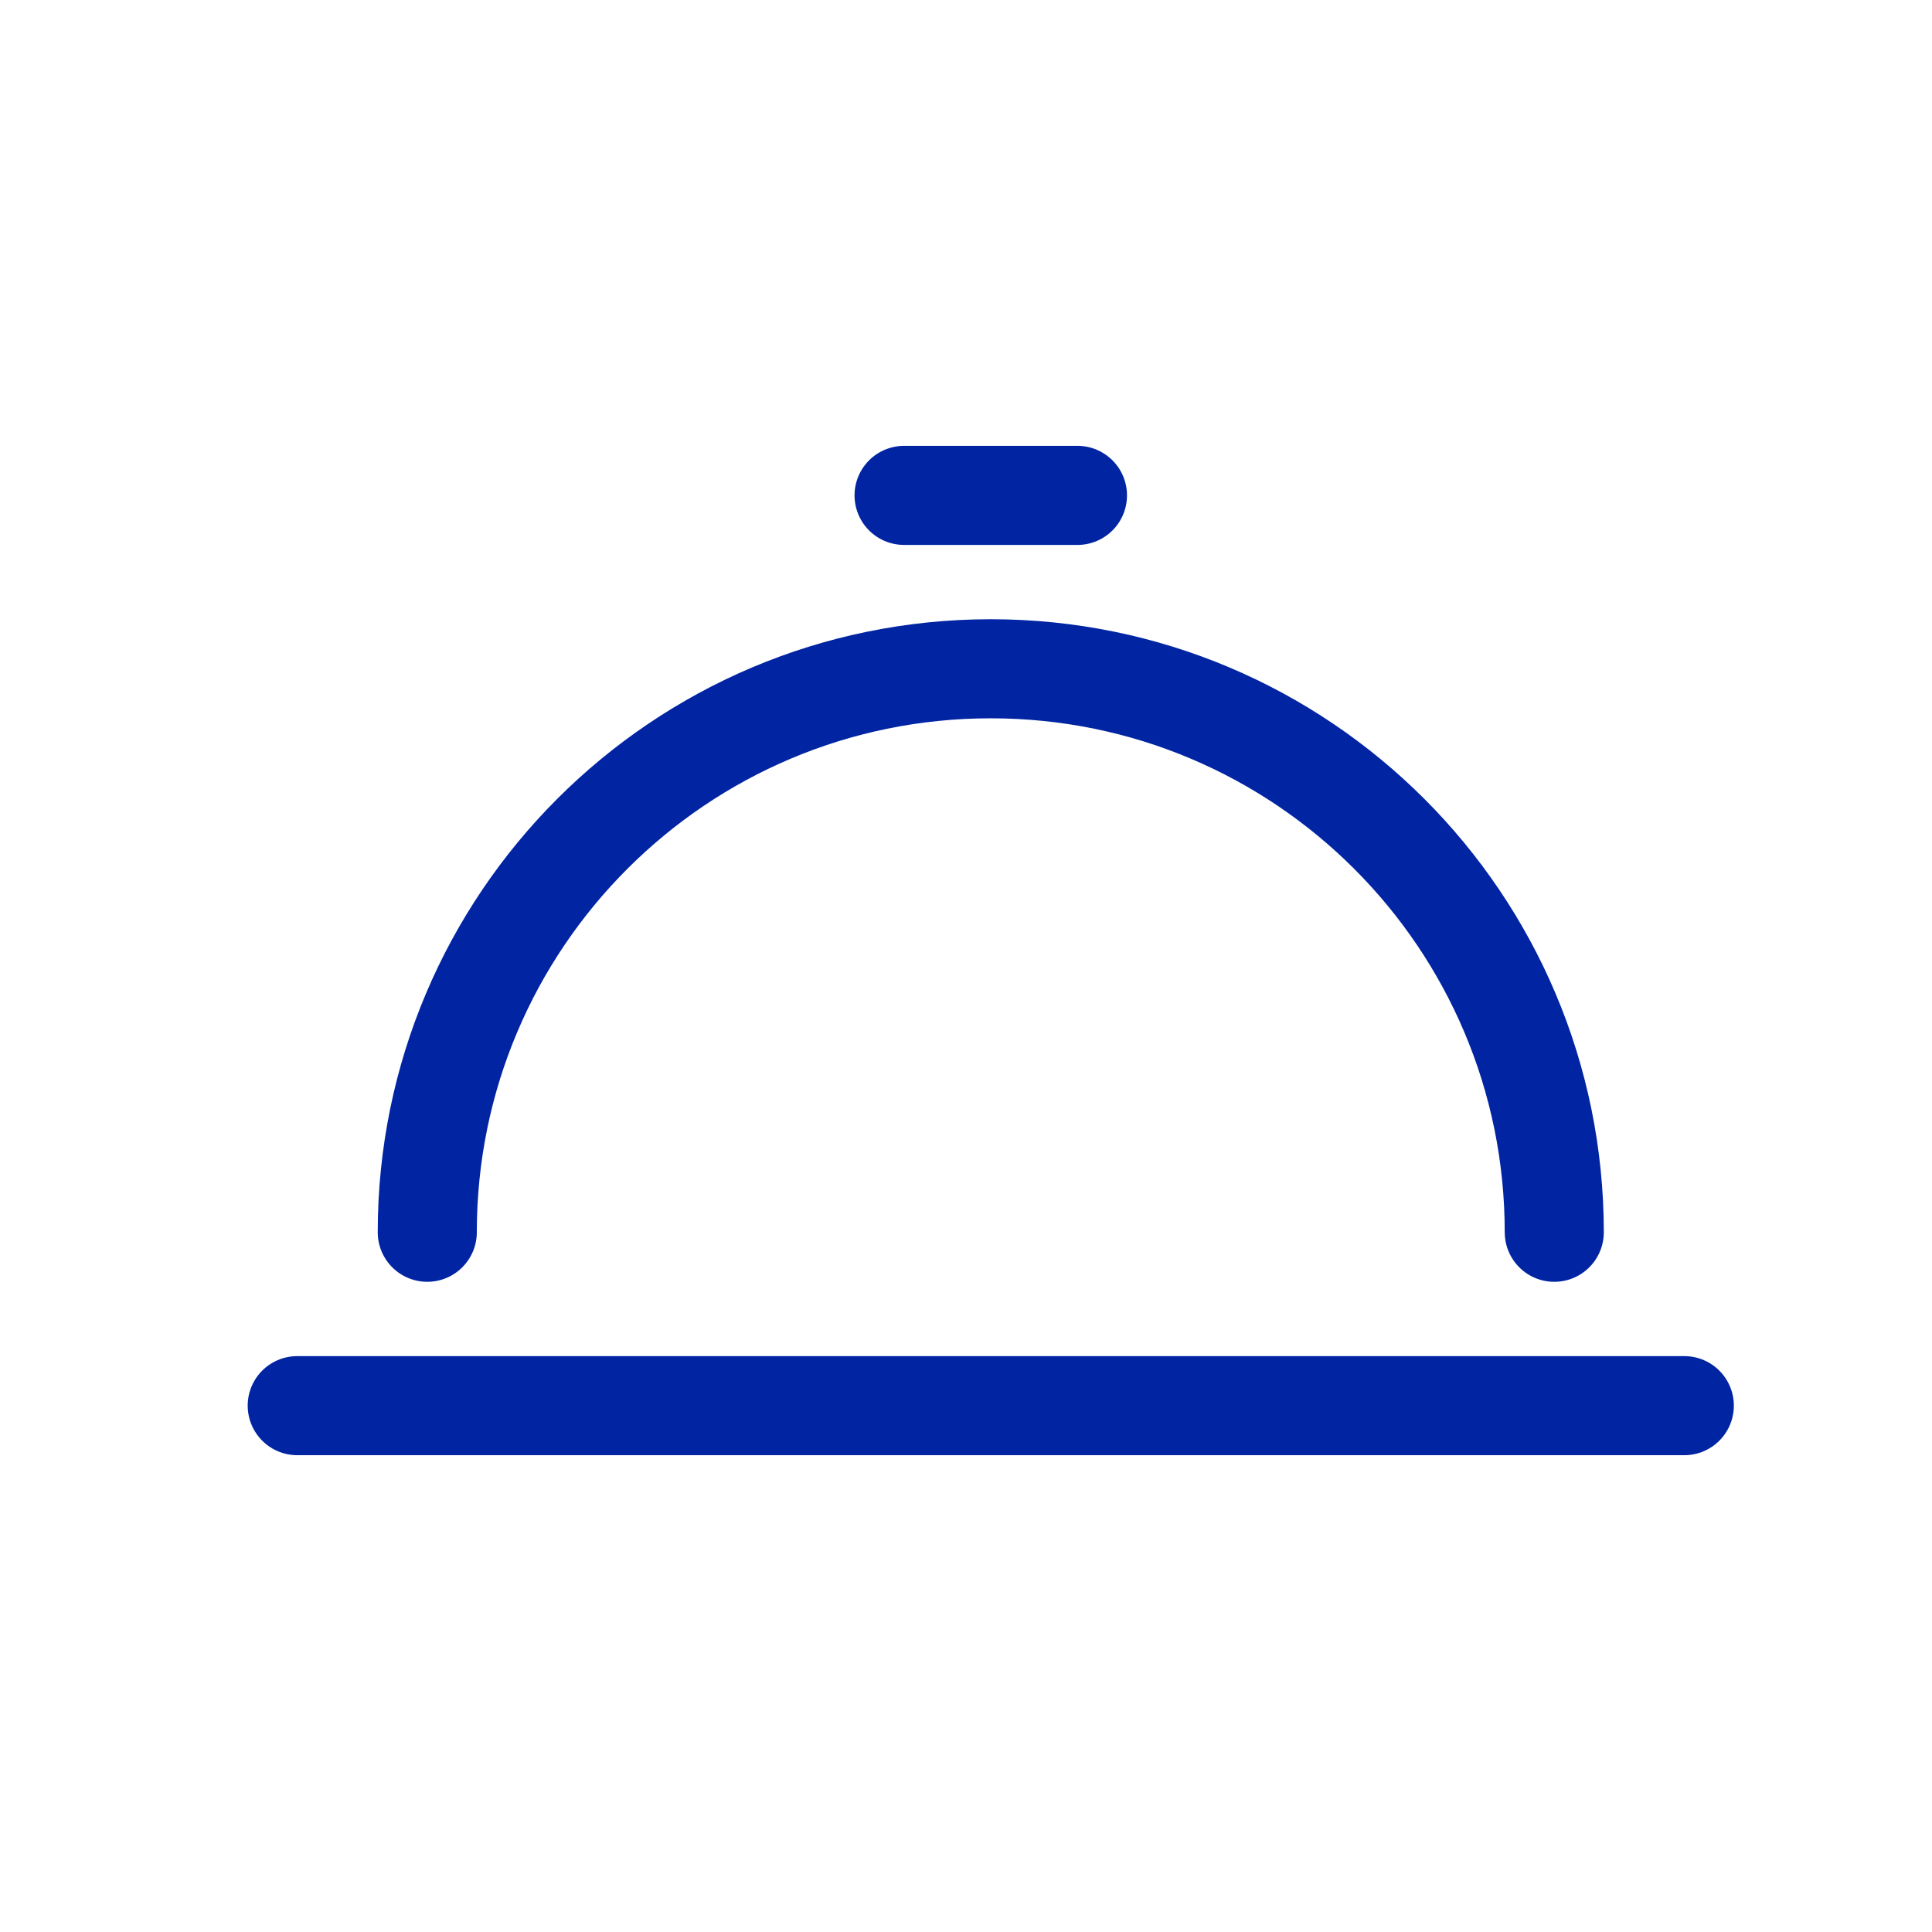
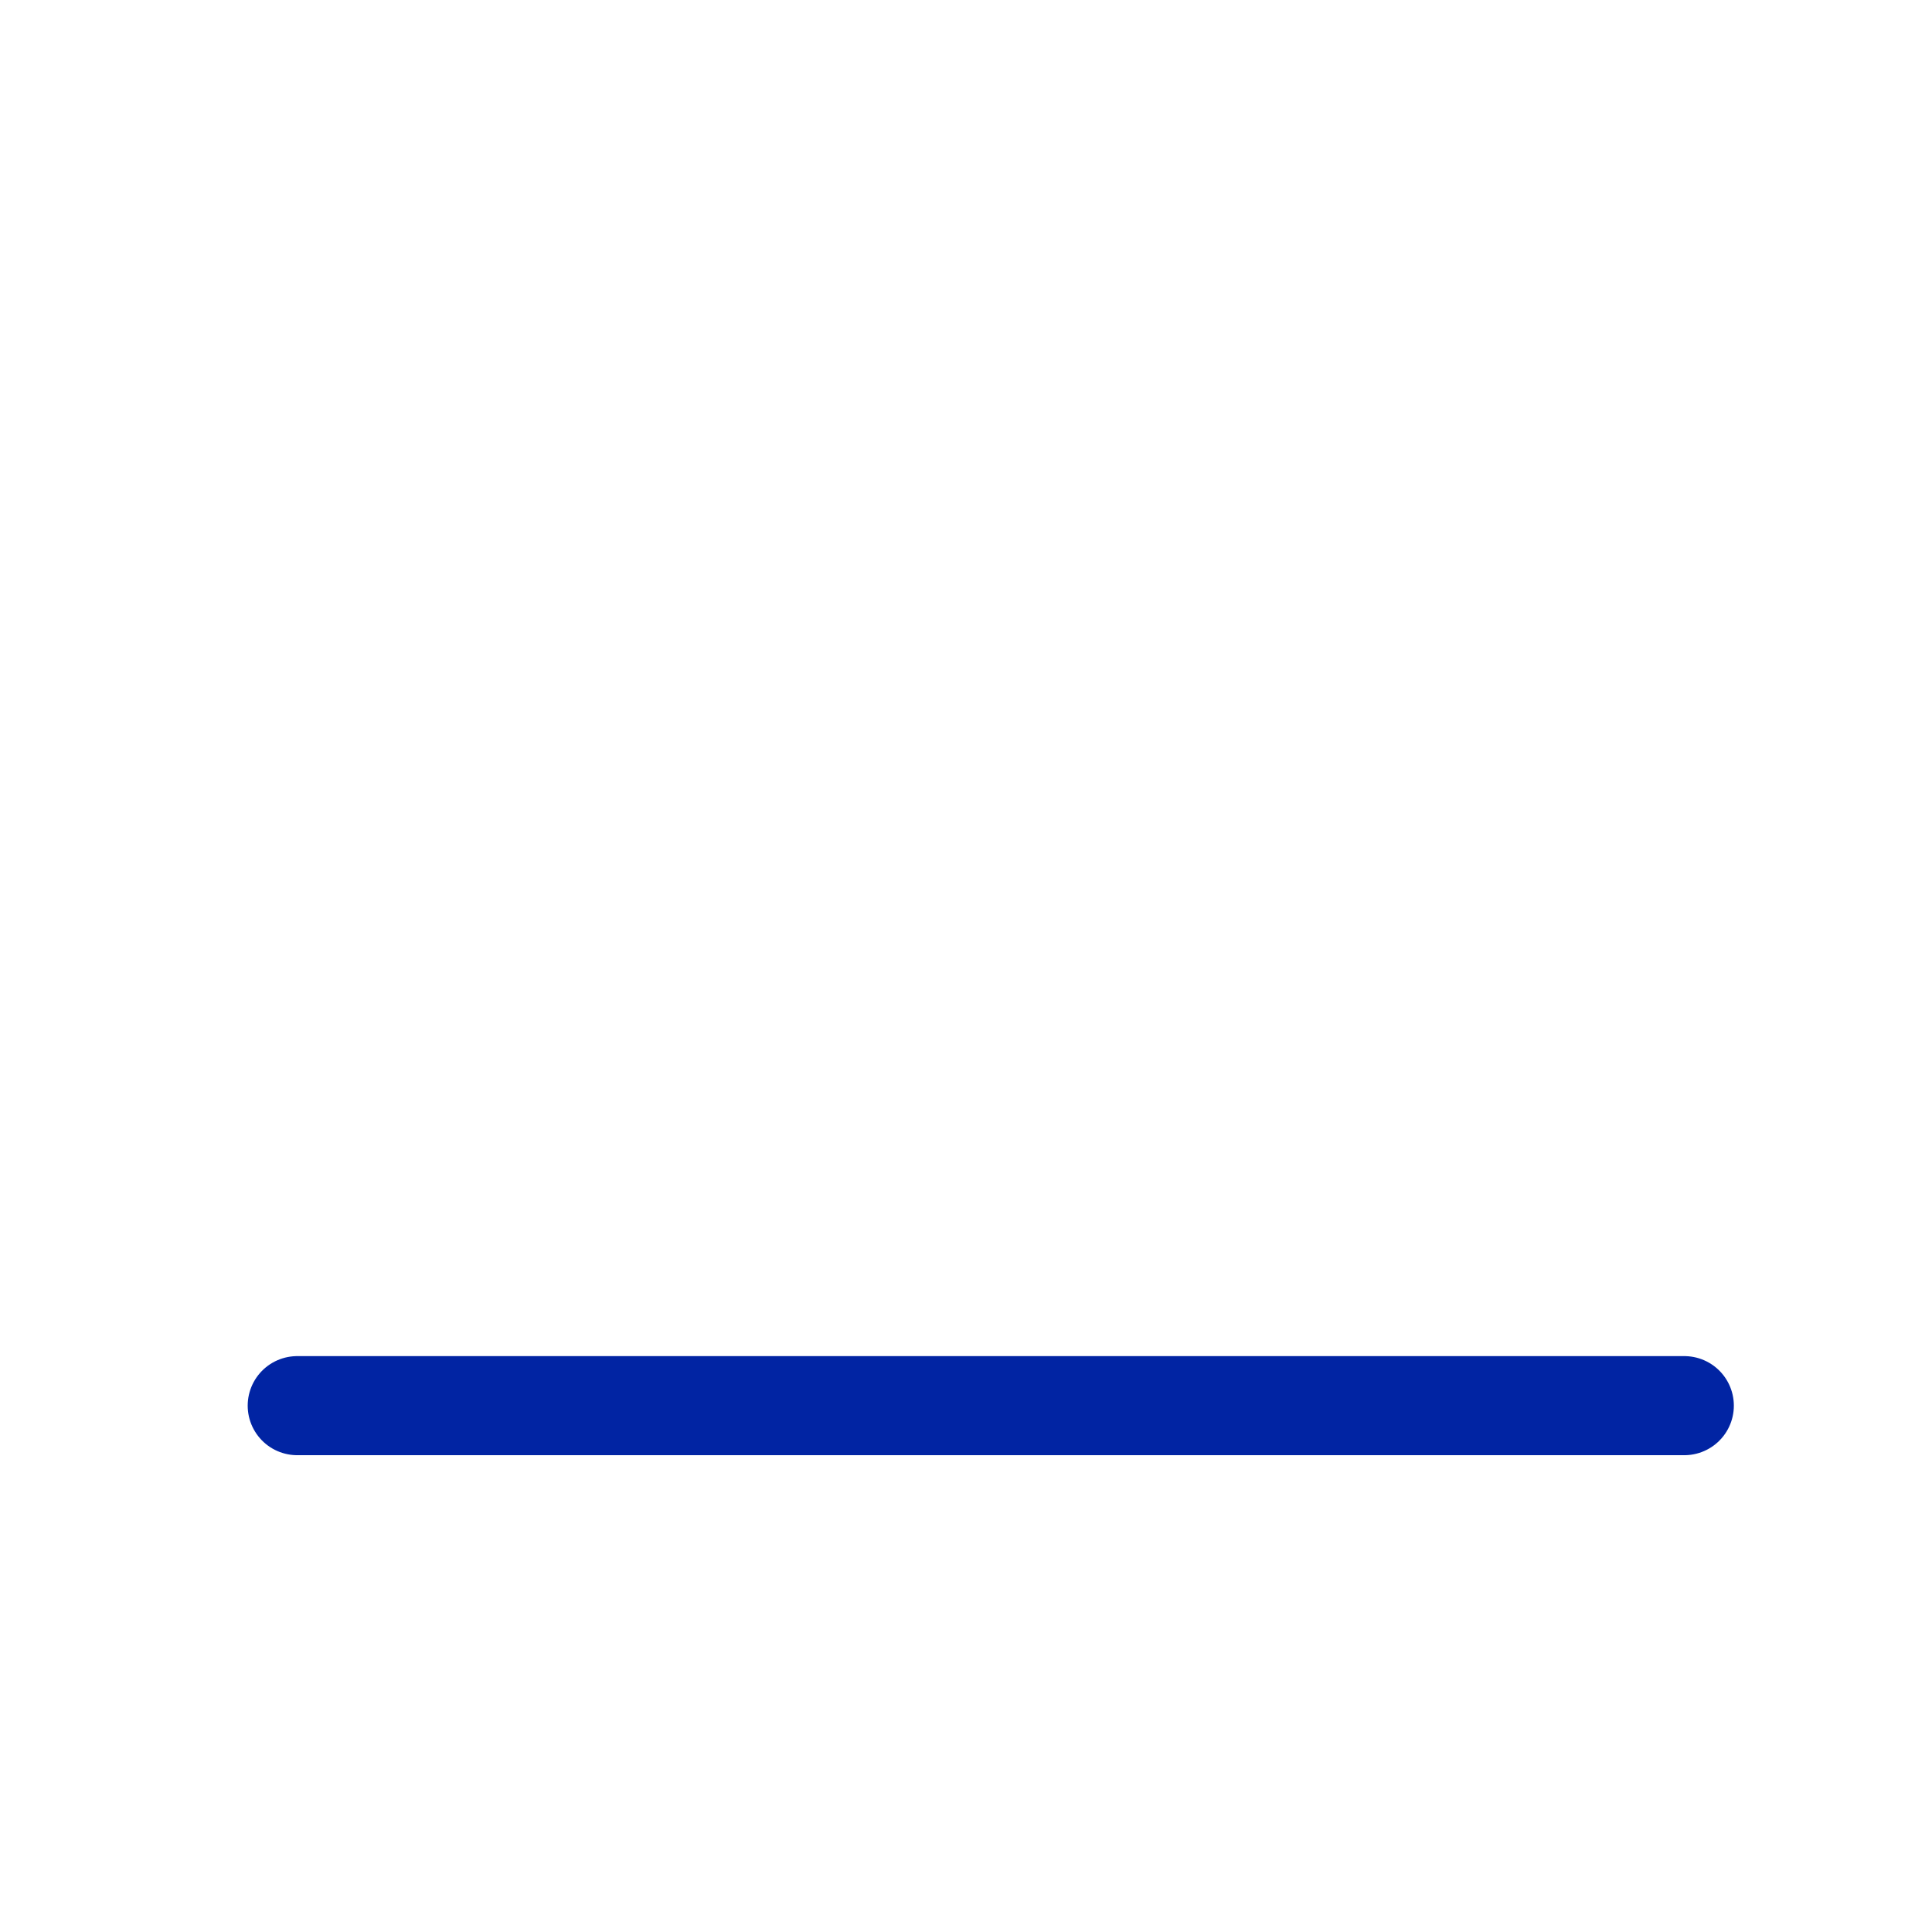
<svg xmlns="http://www.w3.org/2000/svg" width="39" height="39" viewBox="0 0 39 39" fill="none">
-   <path d="M31.375 24.875C31.375 18.593 26.282 13.5 20 13.5C13.718 13.5 8.625 18.593 8.625 24.875" stroke="#0124A3" stroke-width="2" stroke-linecap="round" />
  <path d="M6 28.375H34" stroke="#0124A3" stroke-width="2" stroke-linecap="round" />
-   <path d="M18.25 10H21.75" stroke="#0124A3" stroke-width="2" stroke-linecap="round" />
</svg>